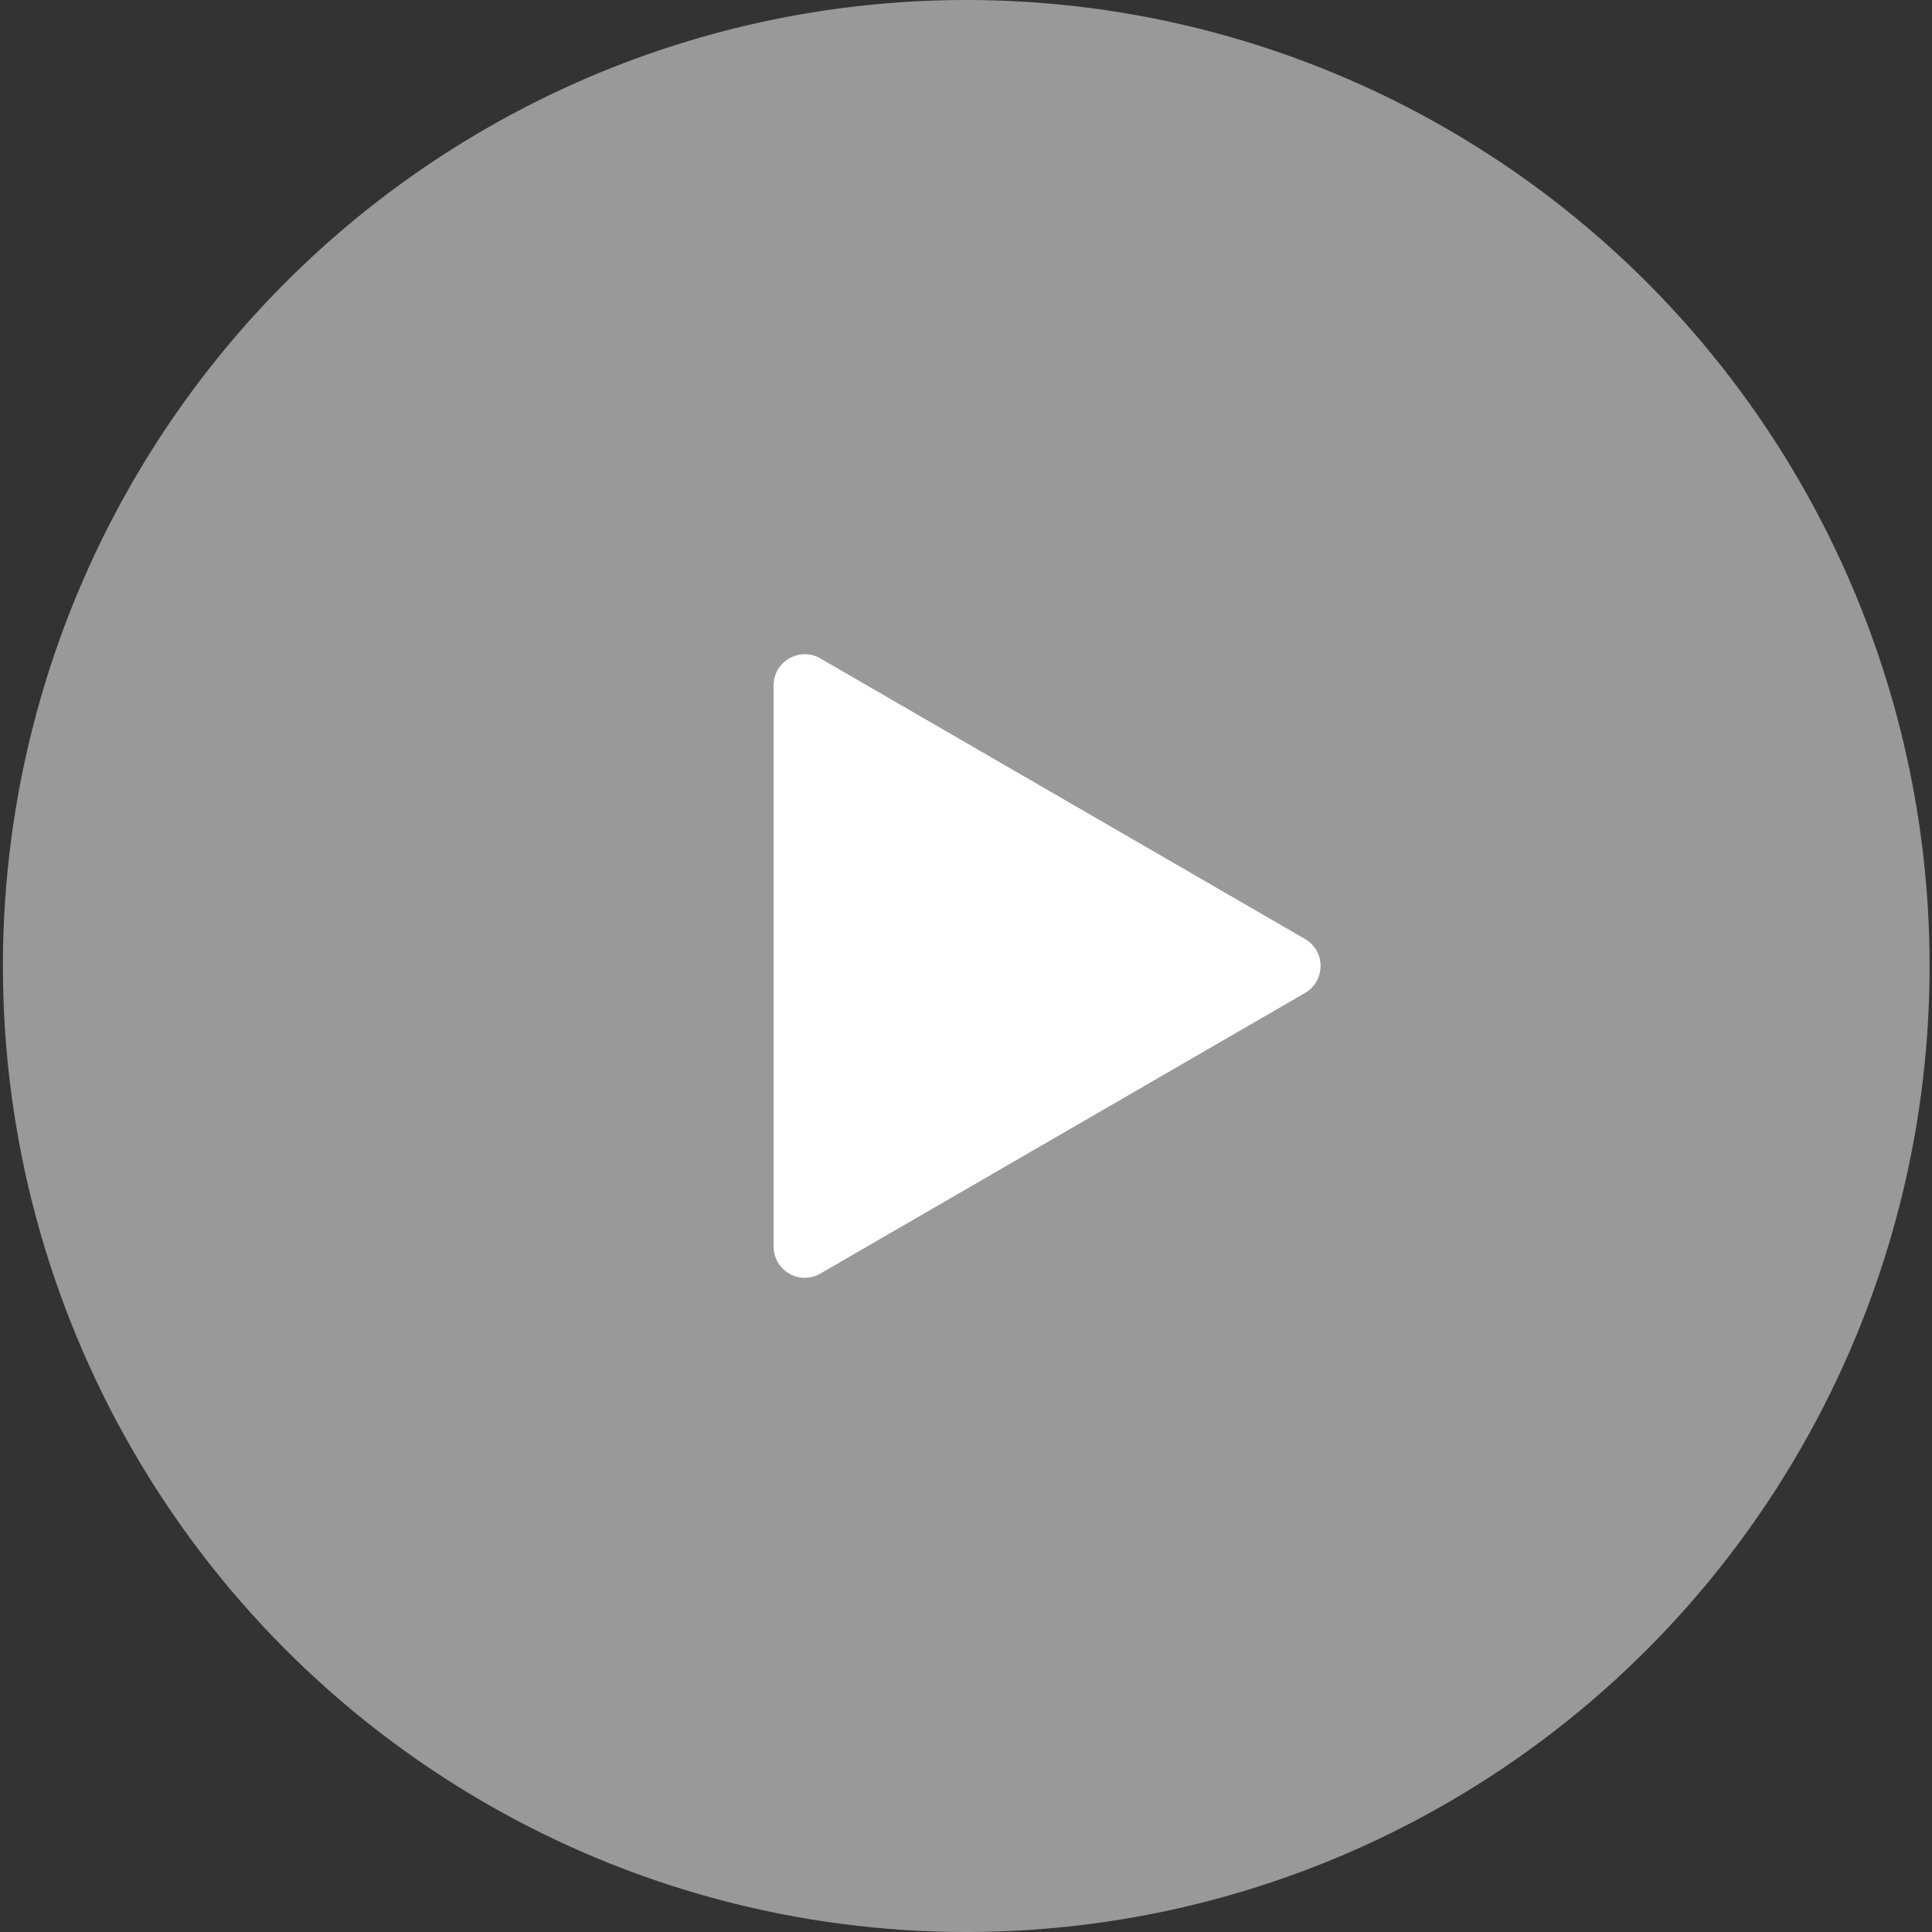
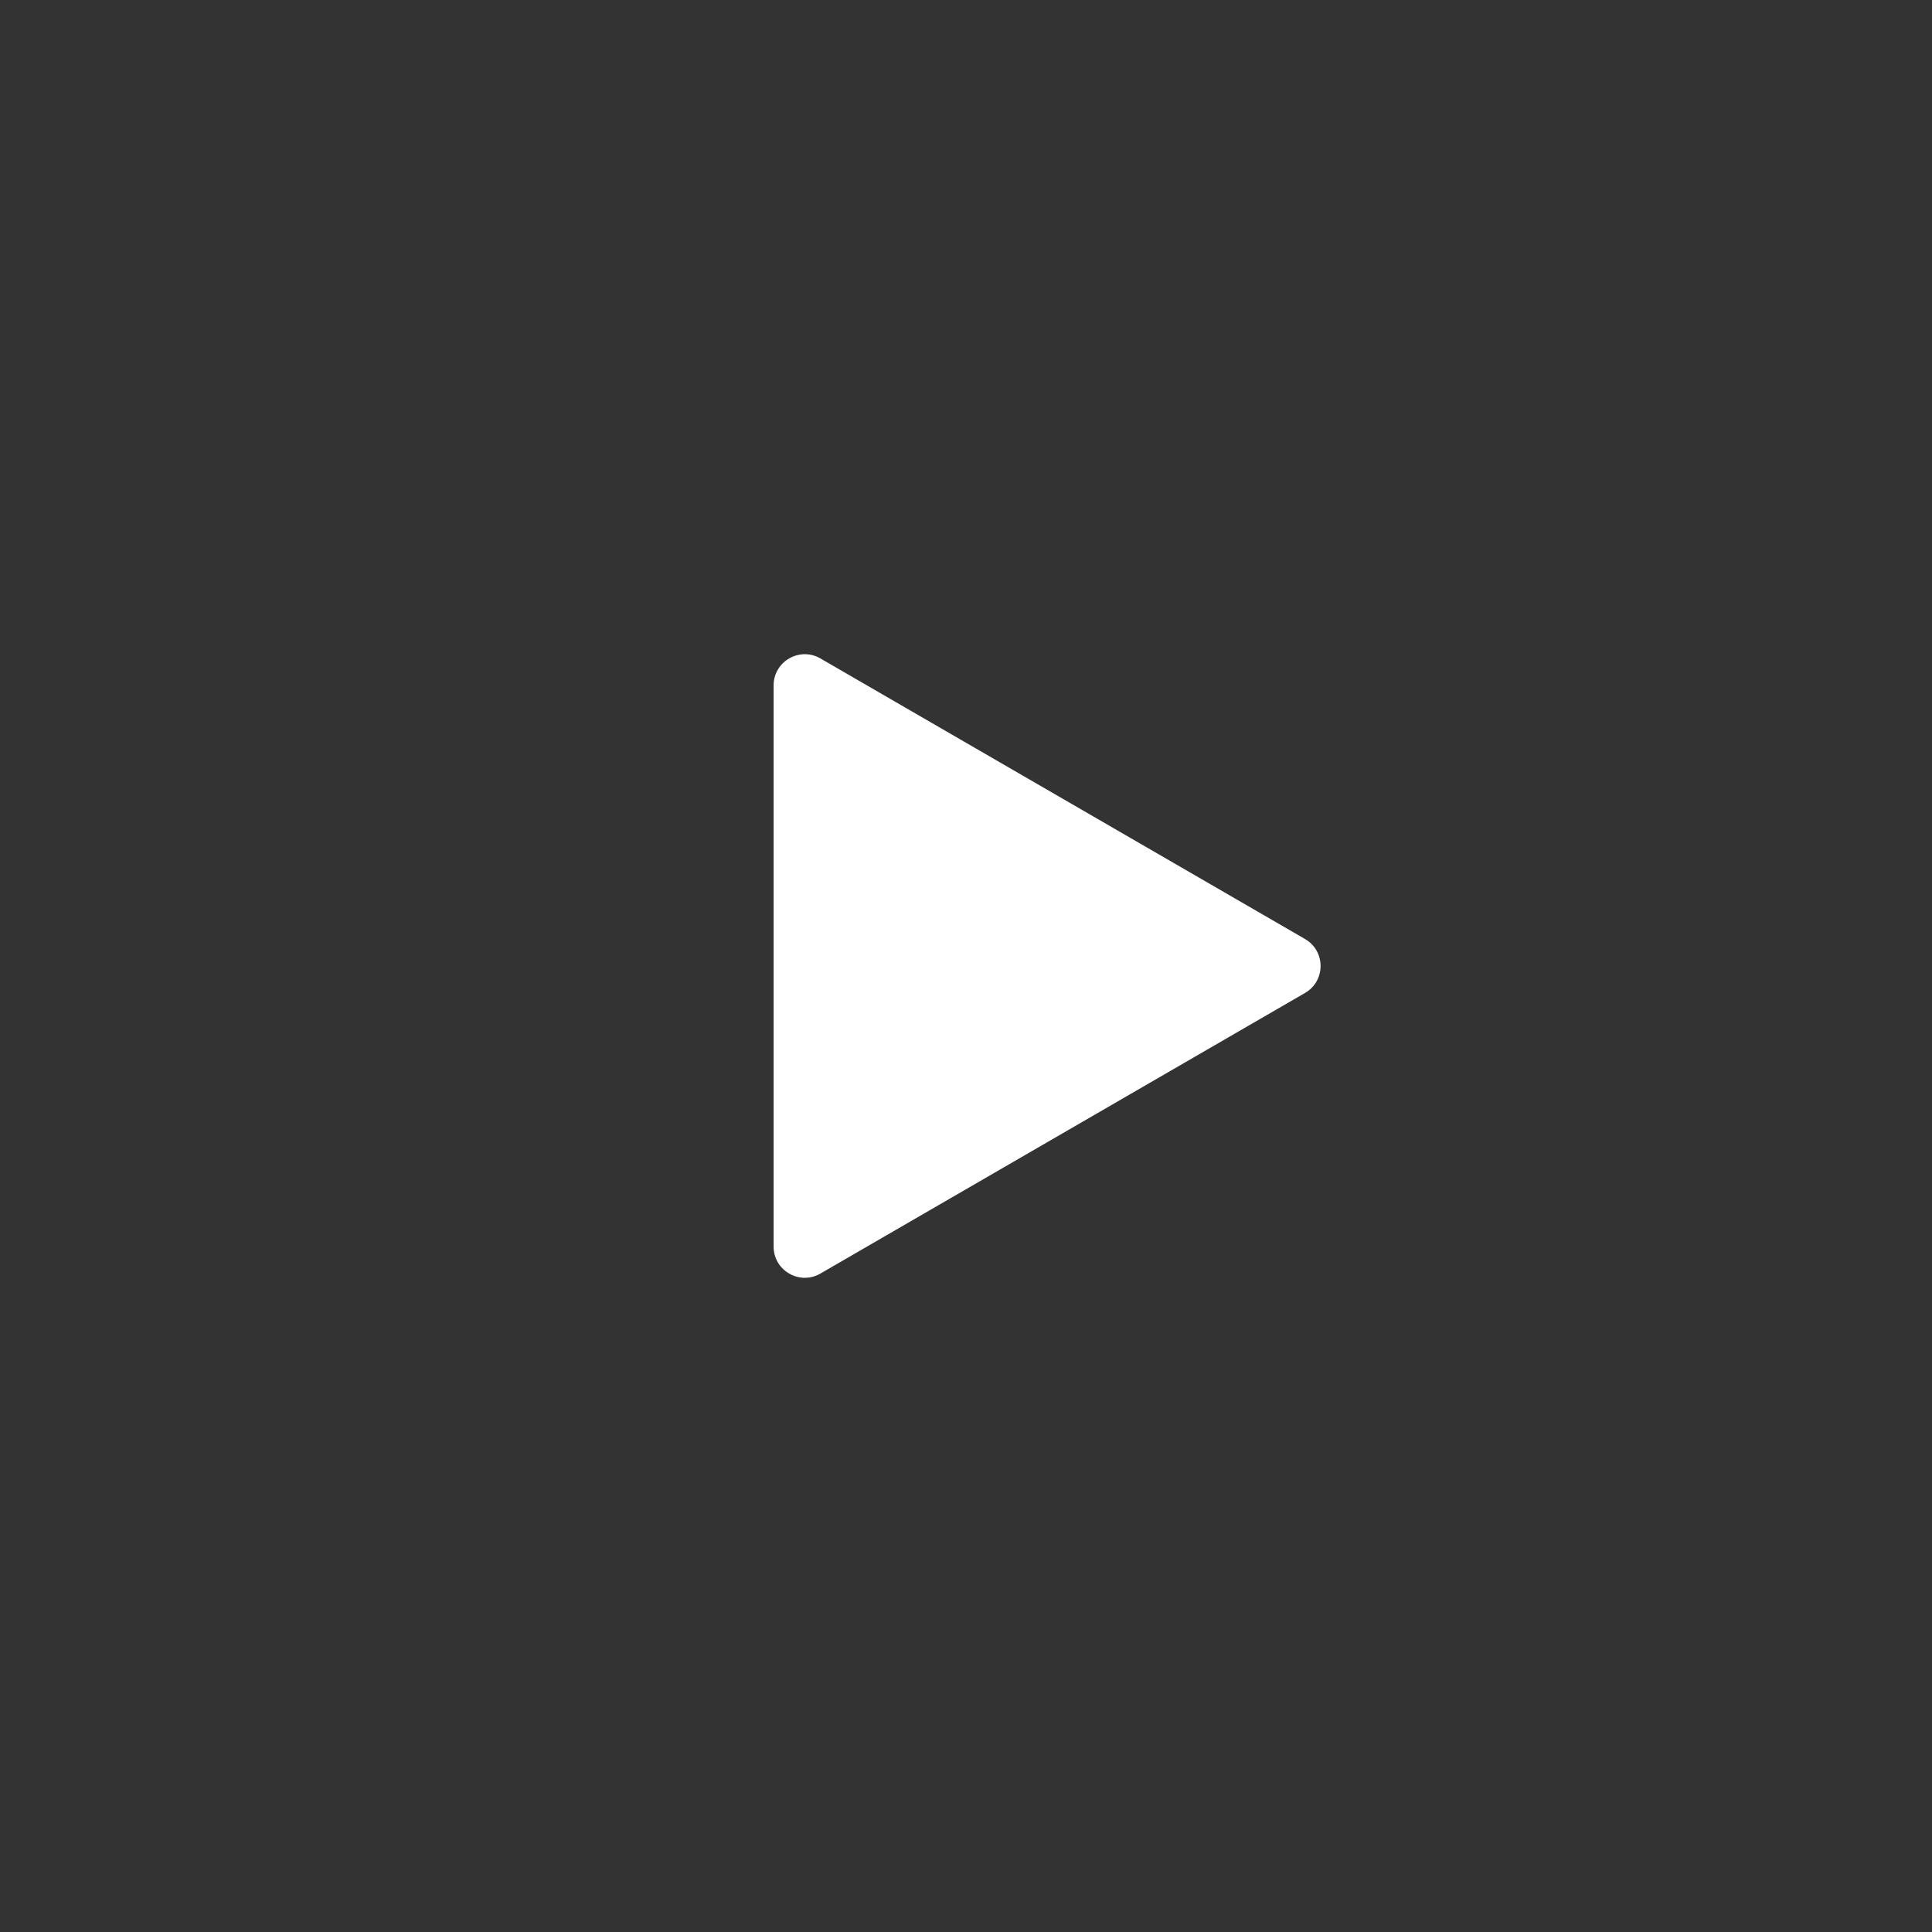
<svg xmlns="http://www.w3.org/2000/svg" width="62" height="62" viewBox="0 0 62 62" fill="none">
  <rect x="0" y="0" width="62" height="62" fill="#333333" stroke="none" />
-   <ellipse opacity="0.5" cx="31.008" cy="31" rx="30.915" ry="31" fill="white" />
  <path d="M41.88 30.134C42.545 30.52 42.545 31.48 41.88 31.865L26.327 40.87C25.661 41.256 24.826 40.775 24.826 40.004L24.826 21.996C24.826 21.225 25.661 20.744 26.327 21.13L41.88 30.134Z" fill="white" />
</svg>